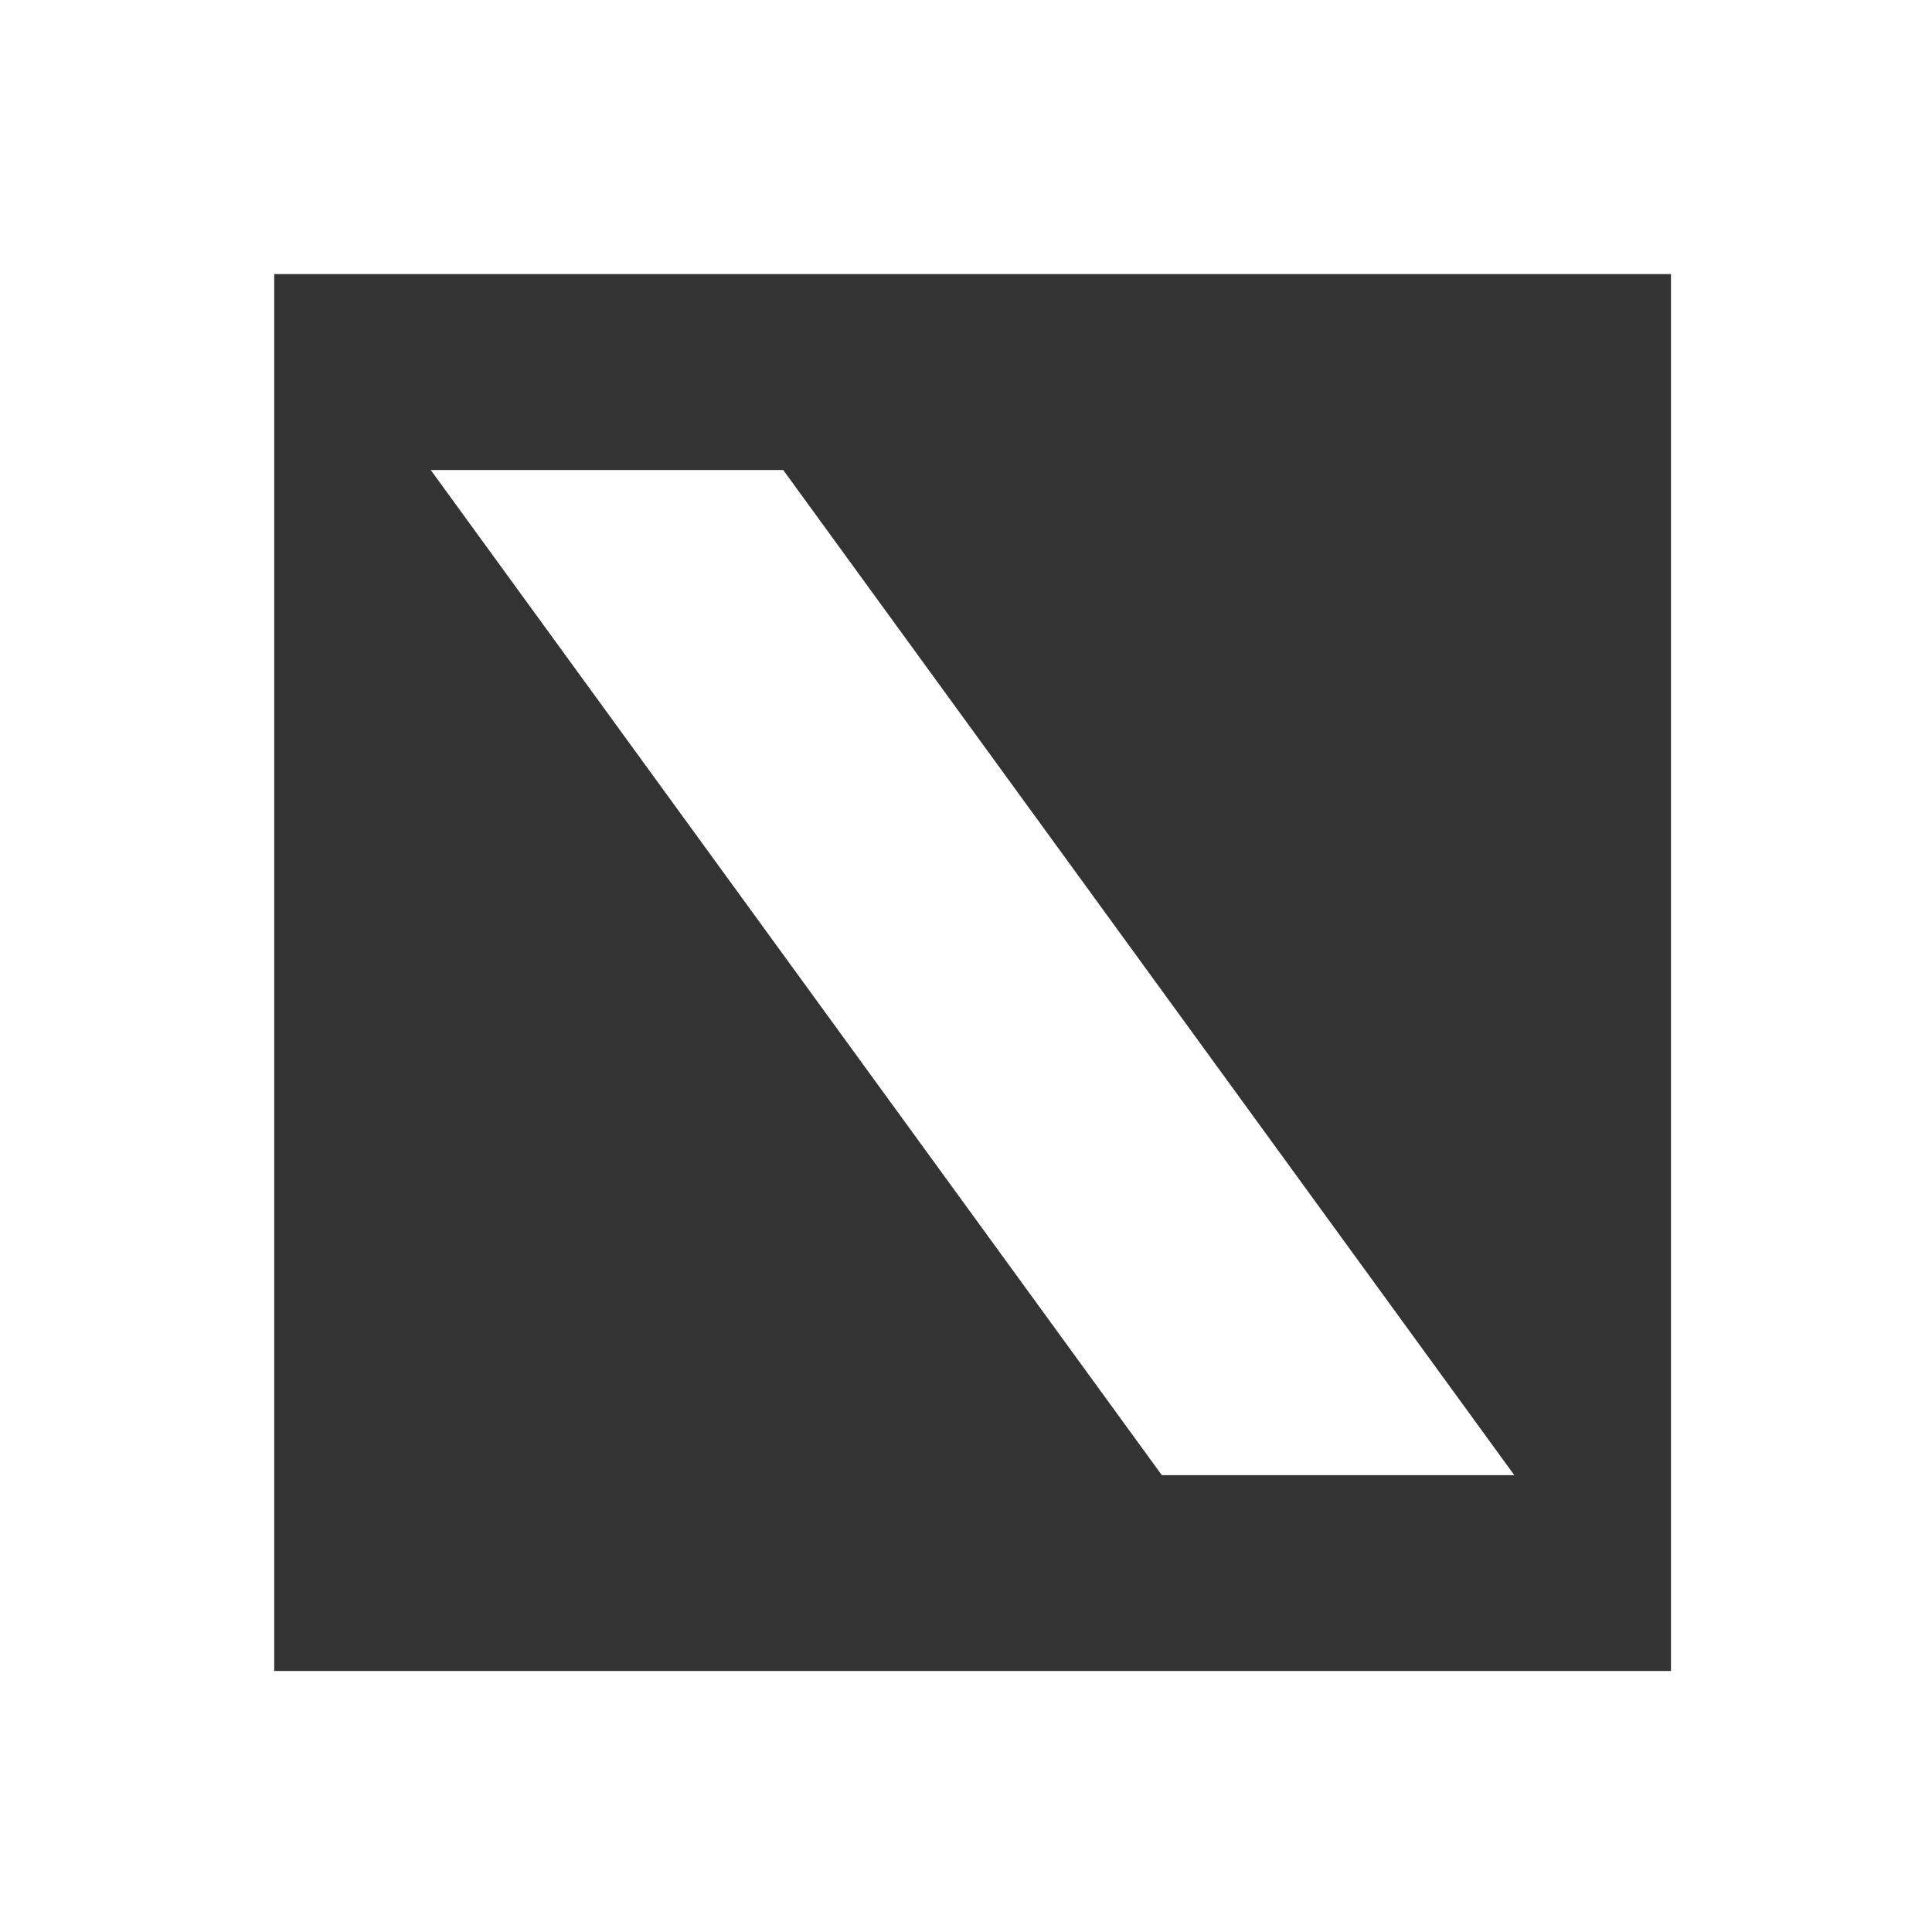
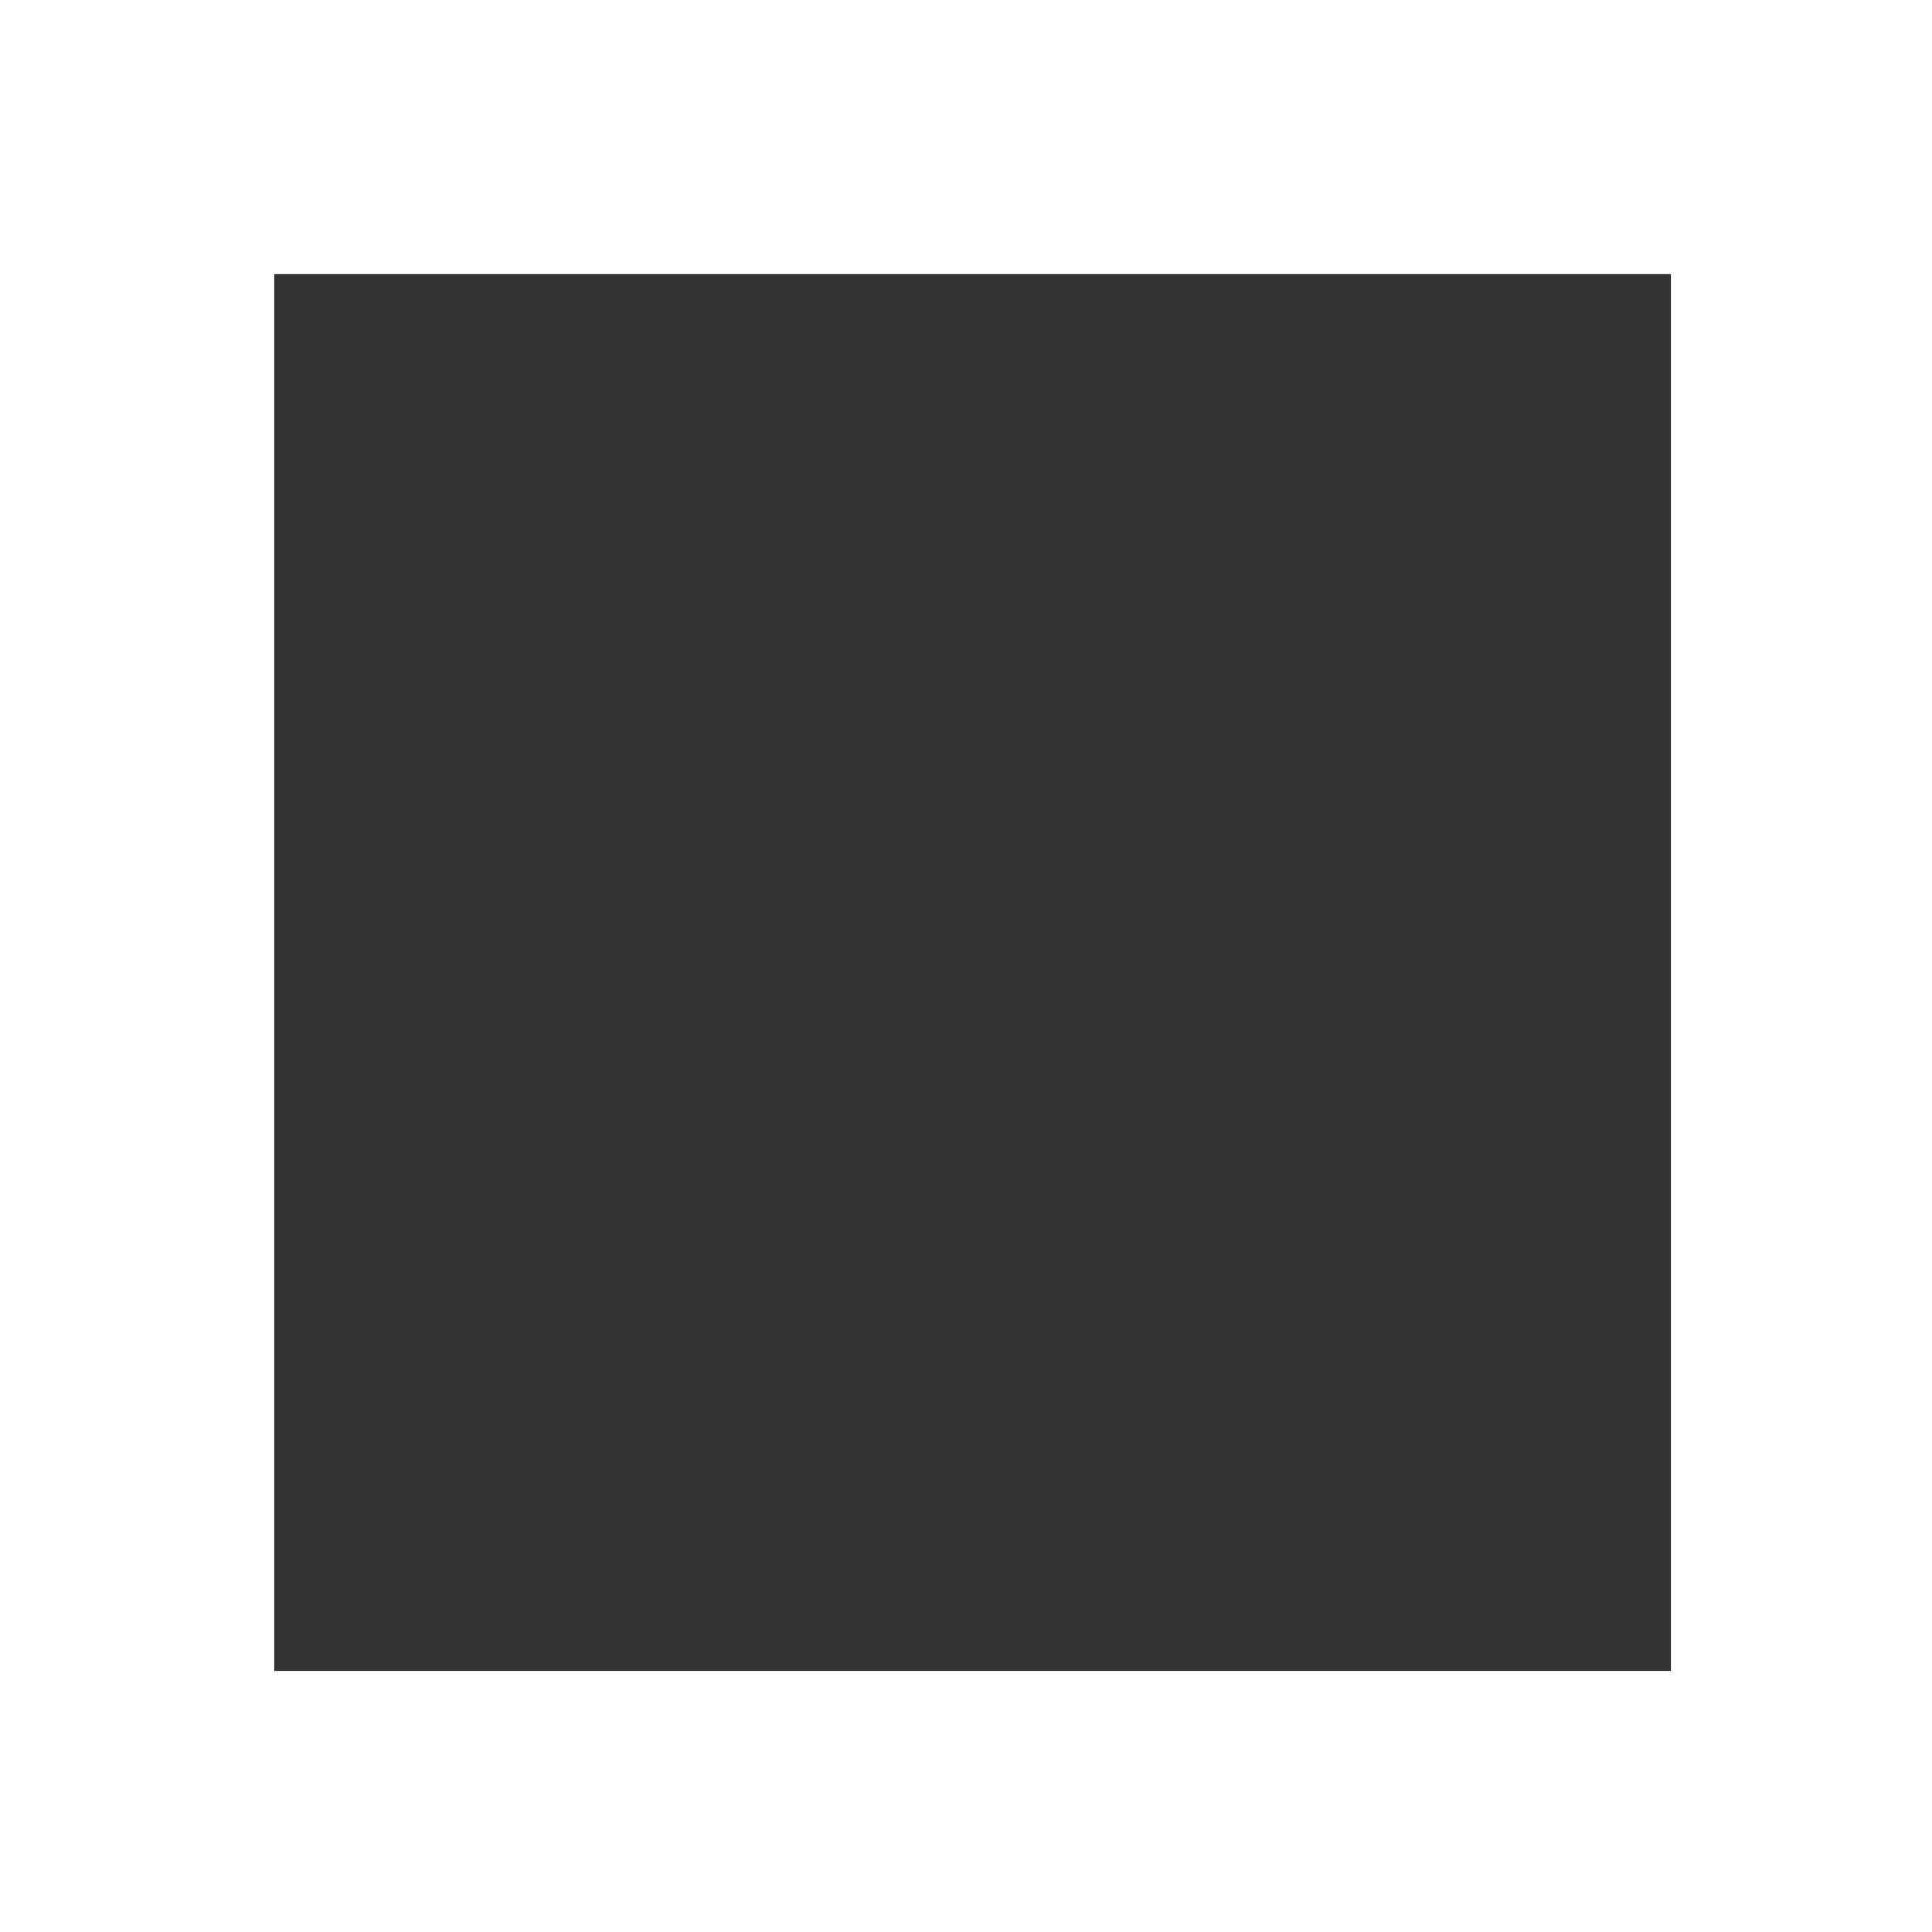
<svg xmlns="http://www.w3.org/2000/svg" id="_레이어_2" data-name="레이어 2" viewBox="0 0 140.7 140.7">
  <rect x="0" y="0" width="140.7" height="140.7" fill="#333333" stroke="none" />
  <defs>
    <style>
      .cls-1 {
        fill: #fff;
        fill-rule: evenodd;
      }
    </style>
  </defs>
  <g id="_레이어_2-2" data-name=" 레이어 2">
    <g id="_레이어_1-2" data-name=" 레이어 1-2">
      <path class="cls-1" d="m0,0v140.7h140.7V0H0Zm121.69,121.69H19.97V19.96h101.72v101.72h0Z" />
-       <polygon class="cls-1" points="31.37 34.23 57.04 34.23 110.28 107.43 84.61 107.43 31.37 34.23" />
    </g>
  </g>
</svg>